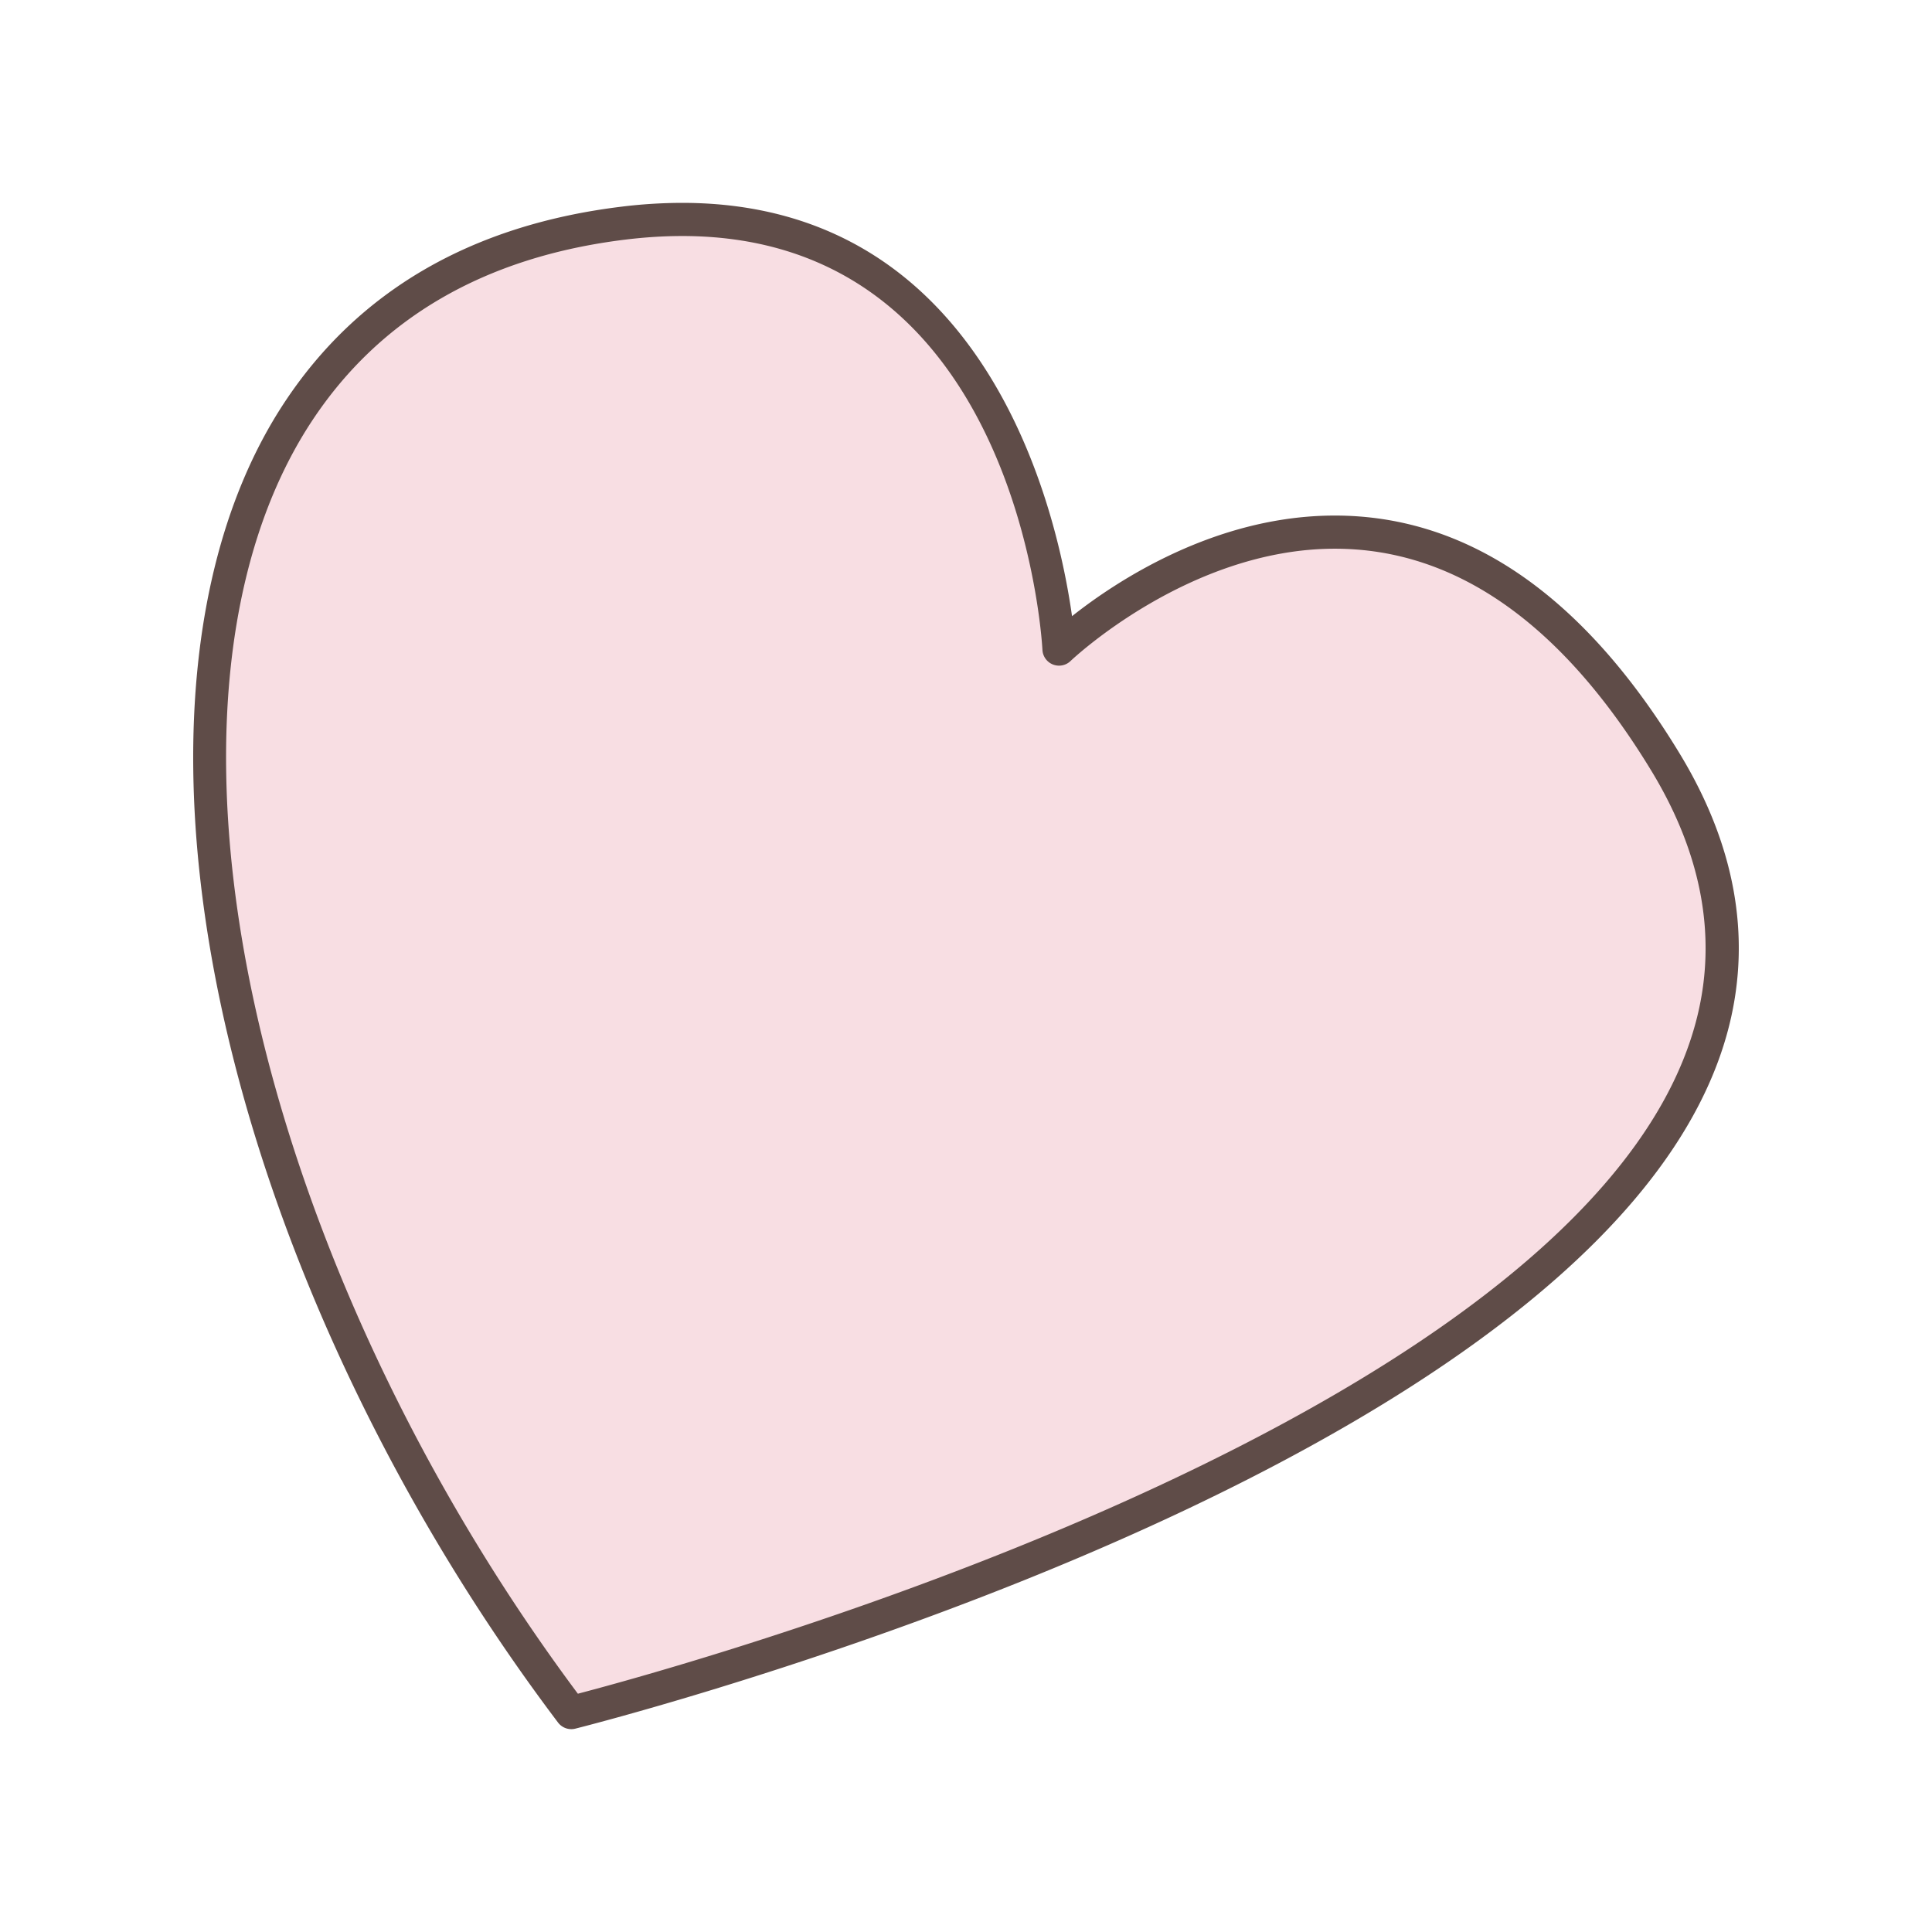
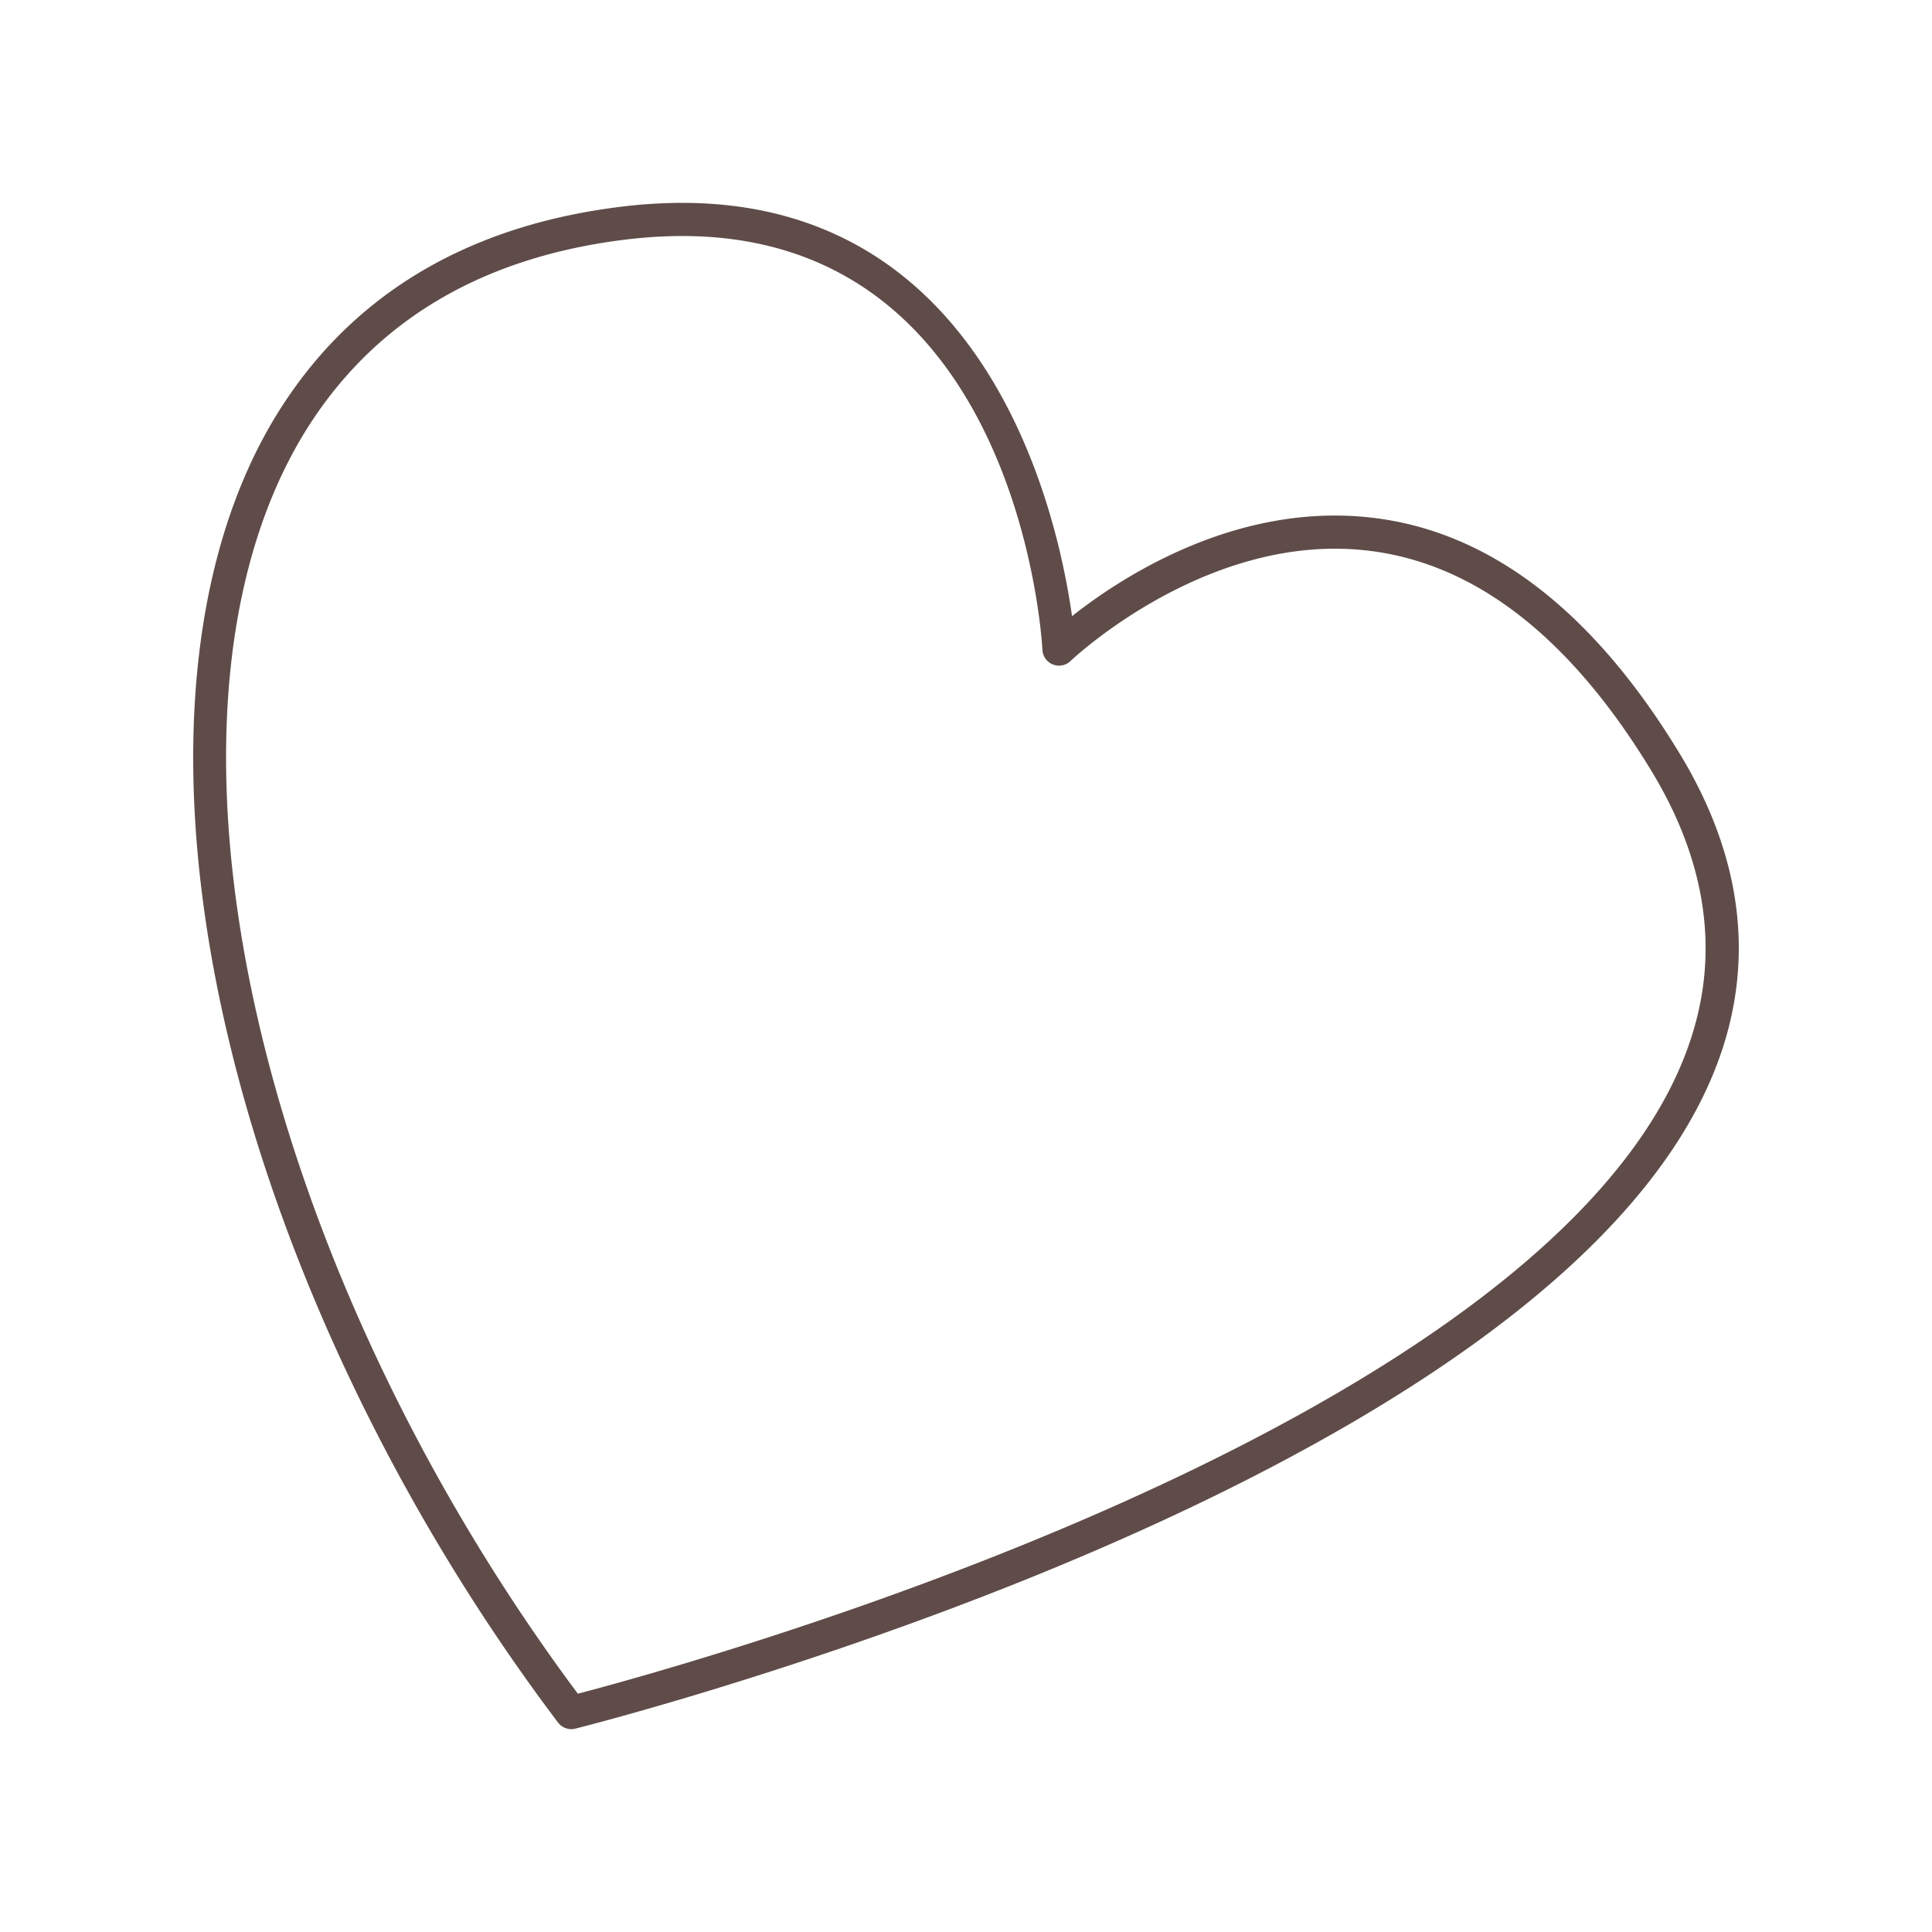
<svg xmlns="http://www.w3.org/2000/svg" data-bbox="19.999 21 160 158.001" viewBox="0 0 200 200" height="200" width="200" data-type="color">
  <g>
-     <path fill="#f8dee3" d="M172.419 78.909c-27.68-45.6-62.791-11.713-62.791-11.713s-2.671-49.261-45.054-44.101c-15.783 1.922-26.822 9.052-33.751 19.598-13.32 20.272-11.432 53.193 1.315 86.203 6.428 16.646 15.614 33.313 27 48.386 0 0 21.598-5.37 46.401-15.357 30.432-12.253 65.688-31.458 71.818-56.248 2.056-8.313.838-17.252-4.939-26.768Z" data-color="1" />
    <path fill="#5f4c48" d="M59.138 179c-.53 0-1.04-.247-1.369-.682-11.224-14.859-20.641-31.735-27.232-48.802-13.632-35.303-14.062-68.113-1.148-87.765 7.63-11.612 19.397-18.463 34.978-20.36A52 52 0 0 1 70.612 21c31.744 0 38.879 32.207 40.364 42.785 4.566-3.611 14.812-10.415 27.205-10.415 13.763 0 25.776 8.293 35.703 24.649 5.695 9.382 7.424 18.827 5.138 28.072-6.378 25.792-43.133 45.466-72.843 57.428-24.629 9.917-46.411 15.377-46.628 15.432q-.207.05-.414.05ZM70.612 24.433c-1.873 0-3.834.123-5.831.366-14.531 1.769-25.474 8.108-32.525 18.837-12.306 18.728-11.752 50.37 1.482 84.642 6.343 16.425 15.351 32.672 26.083 47.055 4.695-1.23 23.809-6.438 45.077-15.001 28.968-11.664 64.764-30.685 70.793-55.068 2.059-8.326.464-16.893-4.739-25.465-9.264-15.259-20.289-22.997-32.771-22.997-15.1 0-27.242 11.513-27.363 11.63a1.719 1.719 0 0 1-2.904-1.143c-.097-1.749-2.771-42.857-37.302-42.857Z" data-color="2" />
  </g>
</svg>